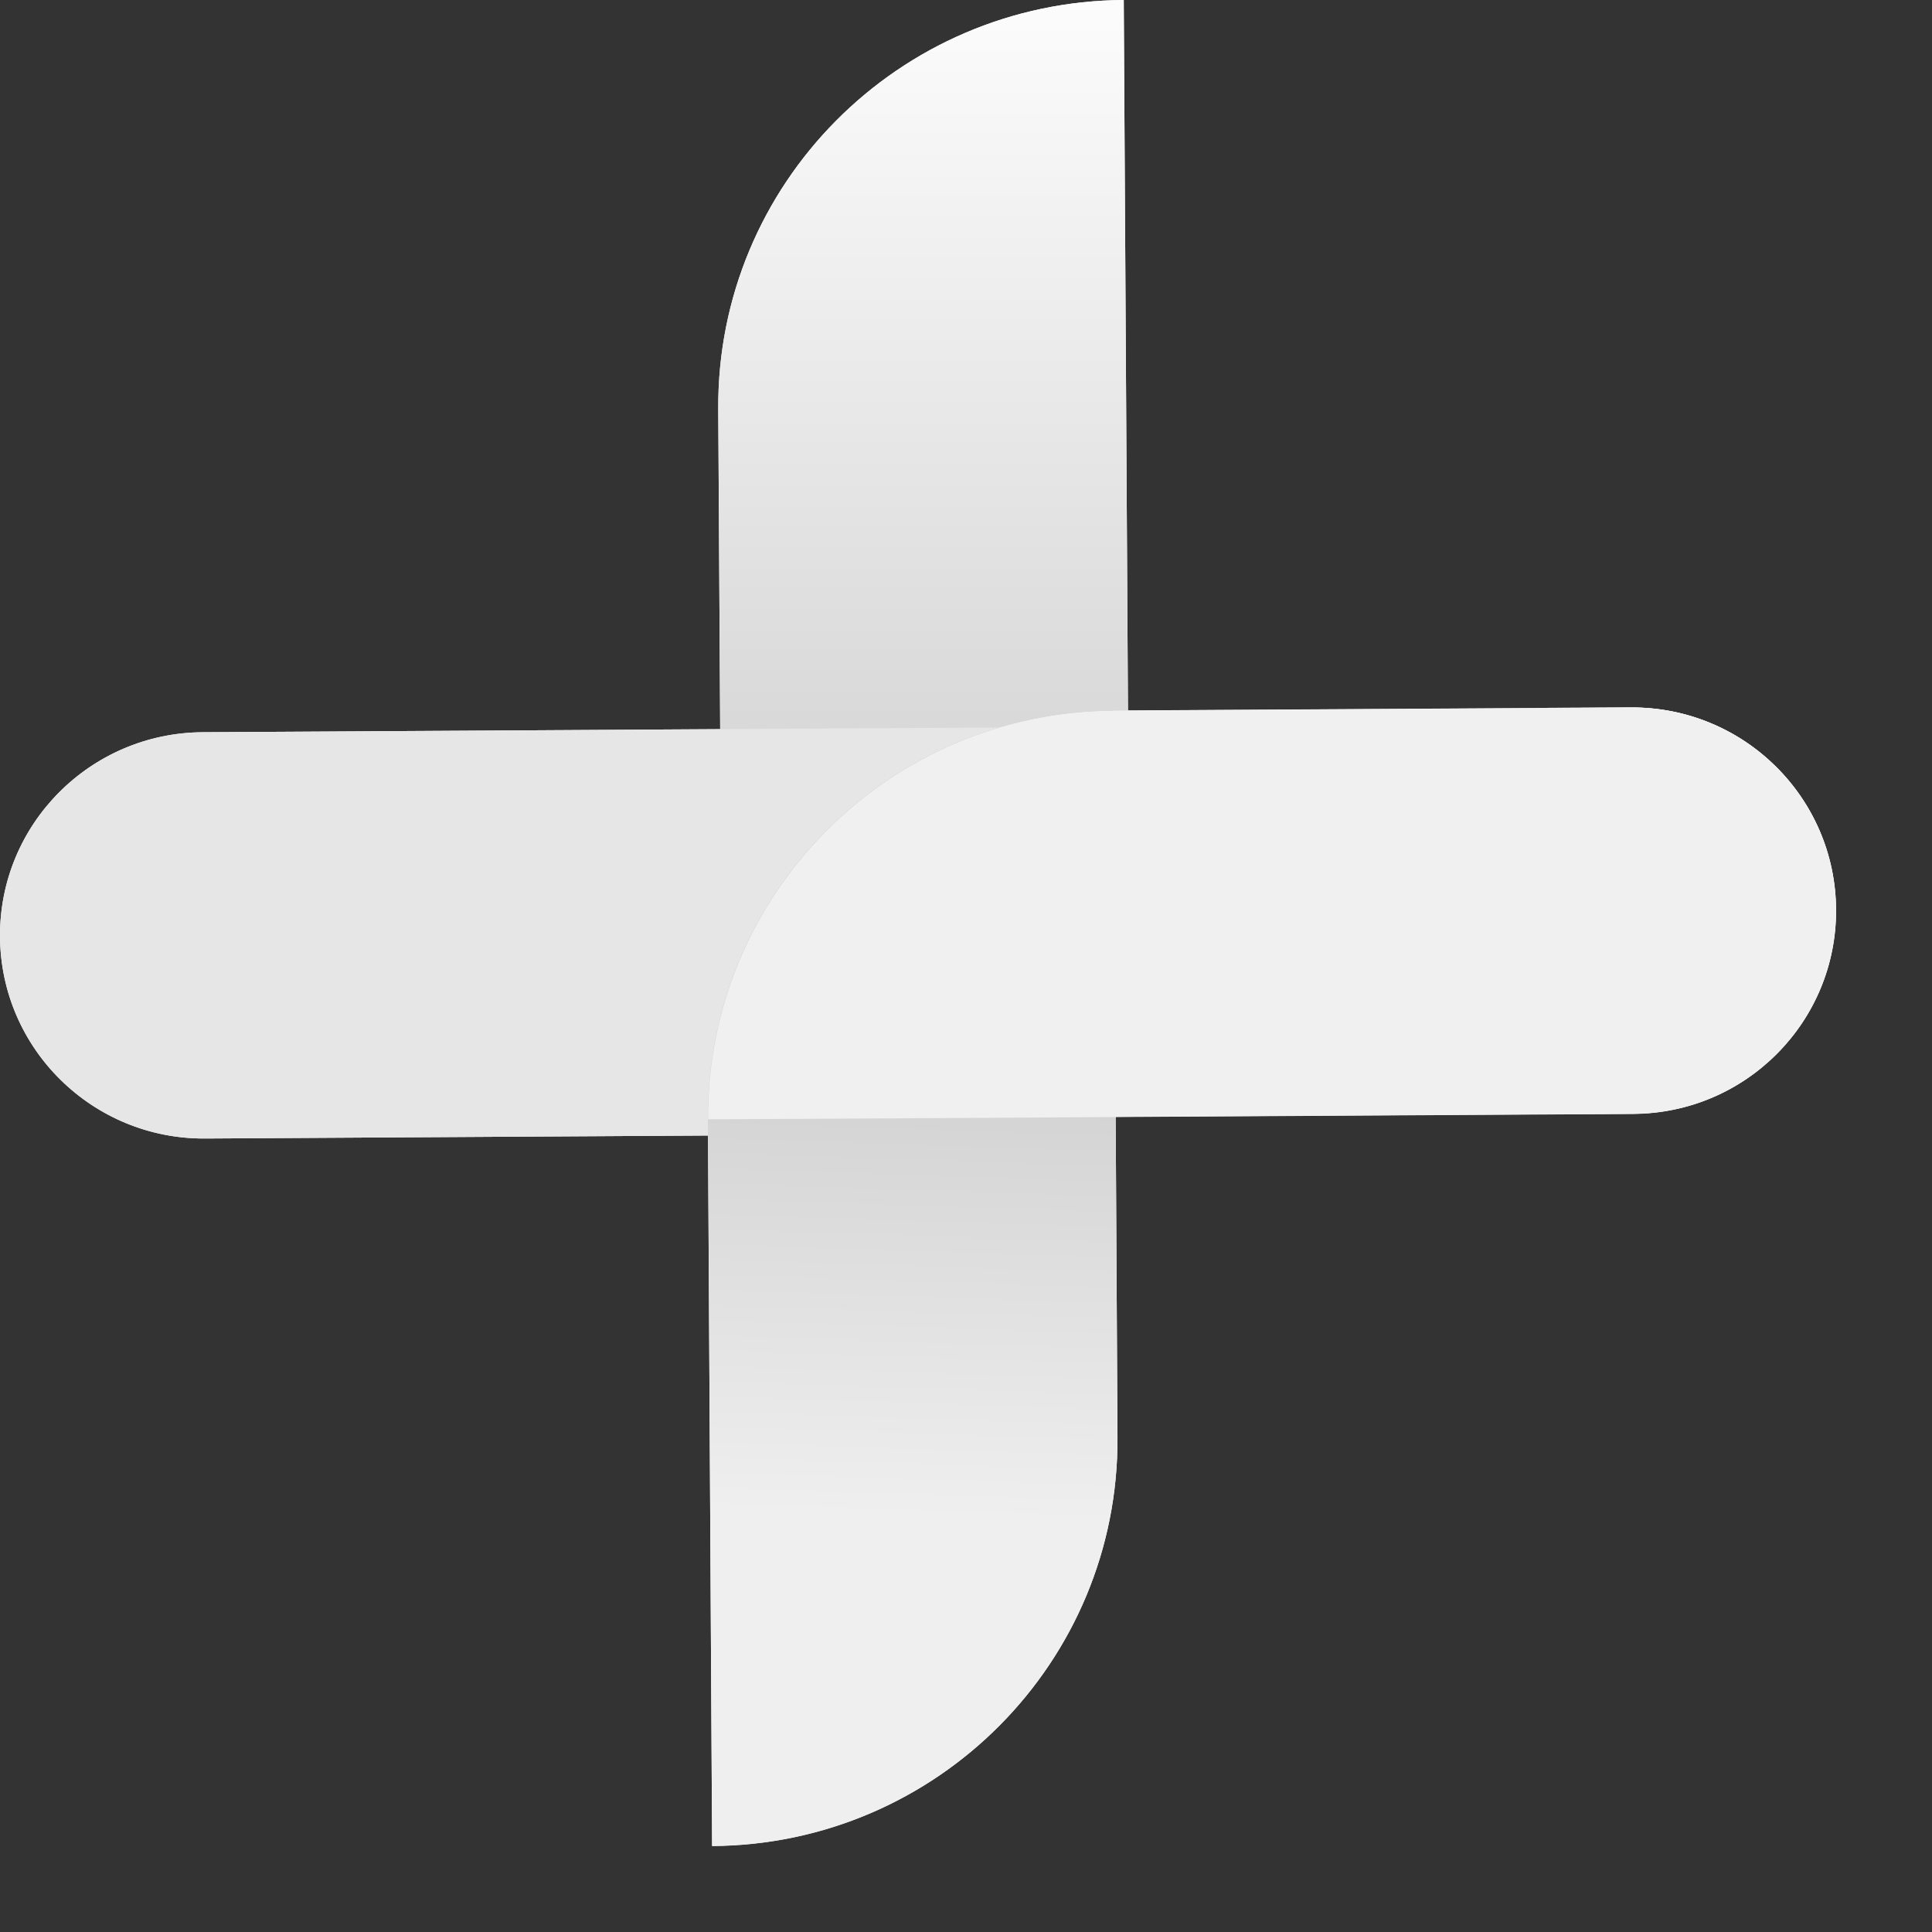
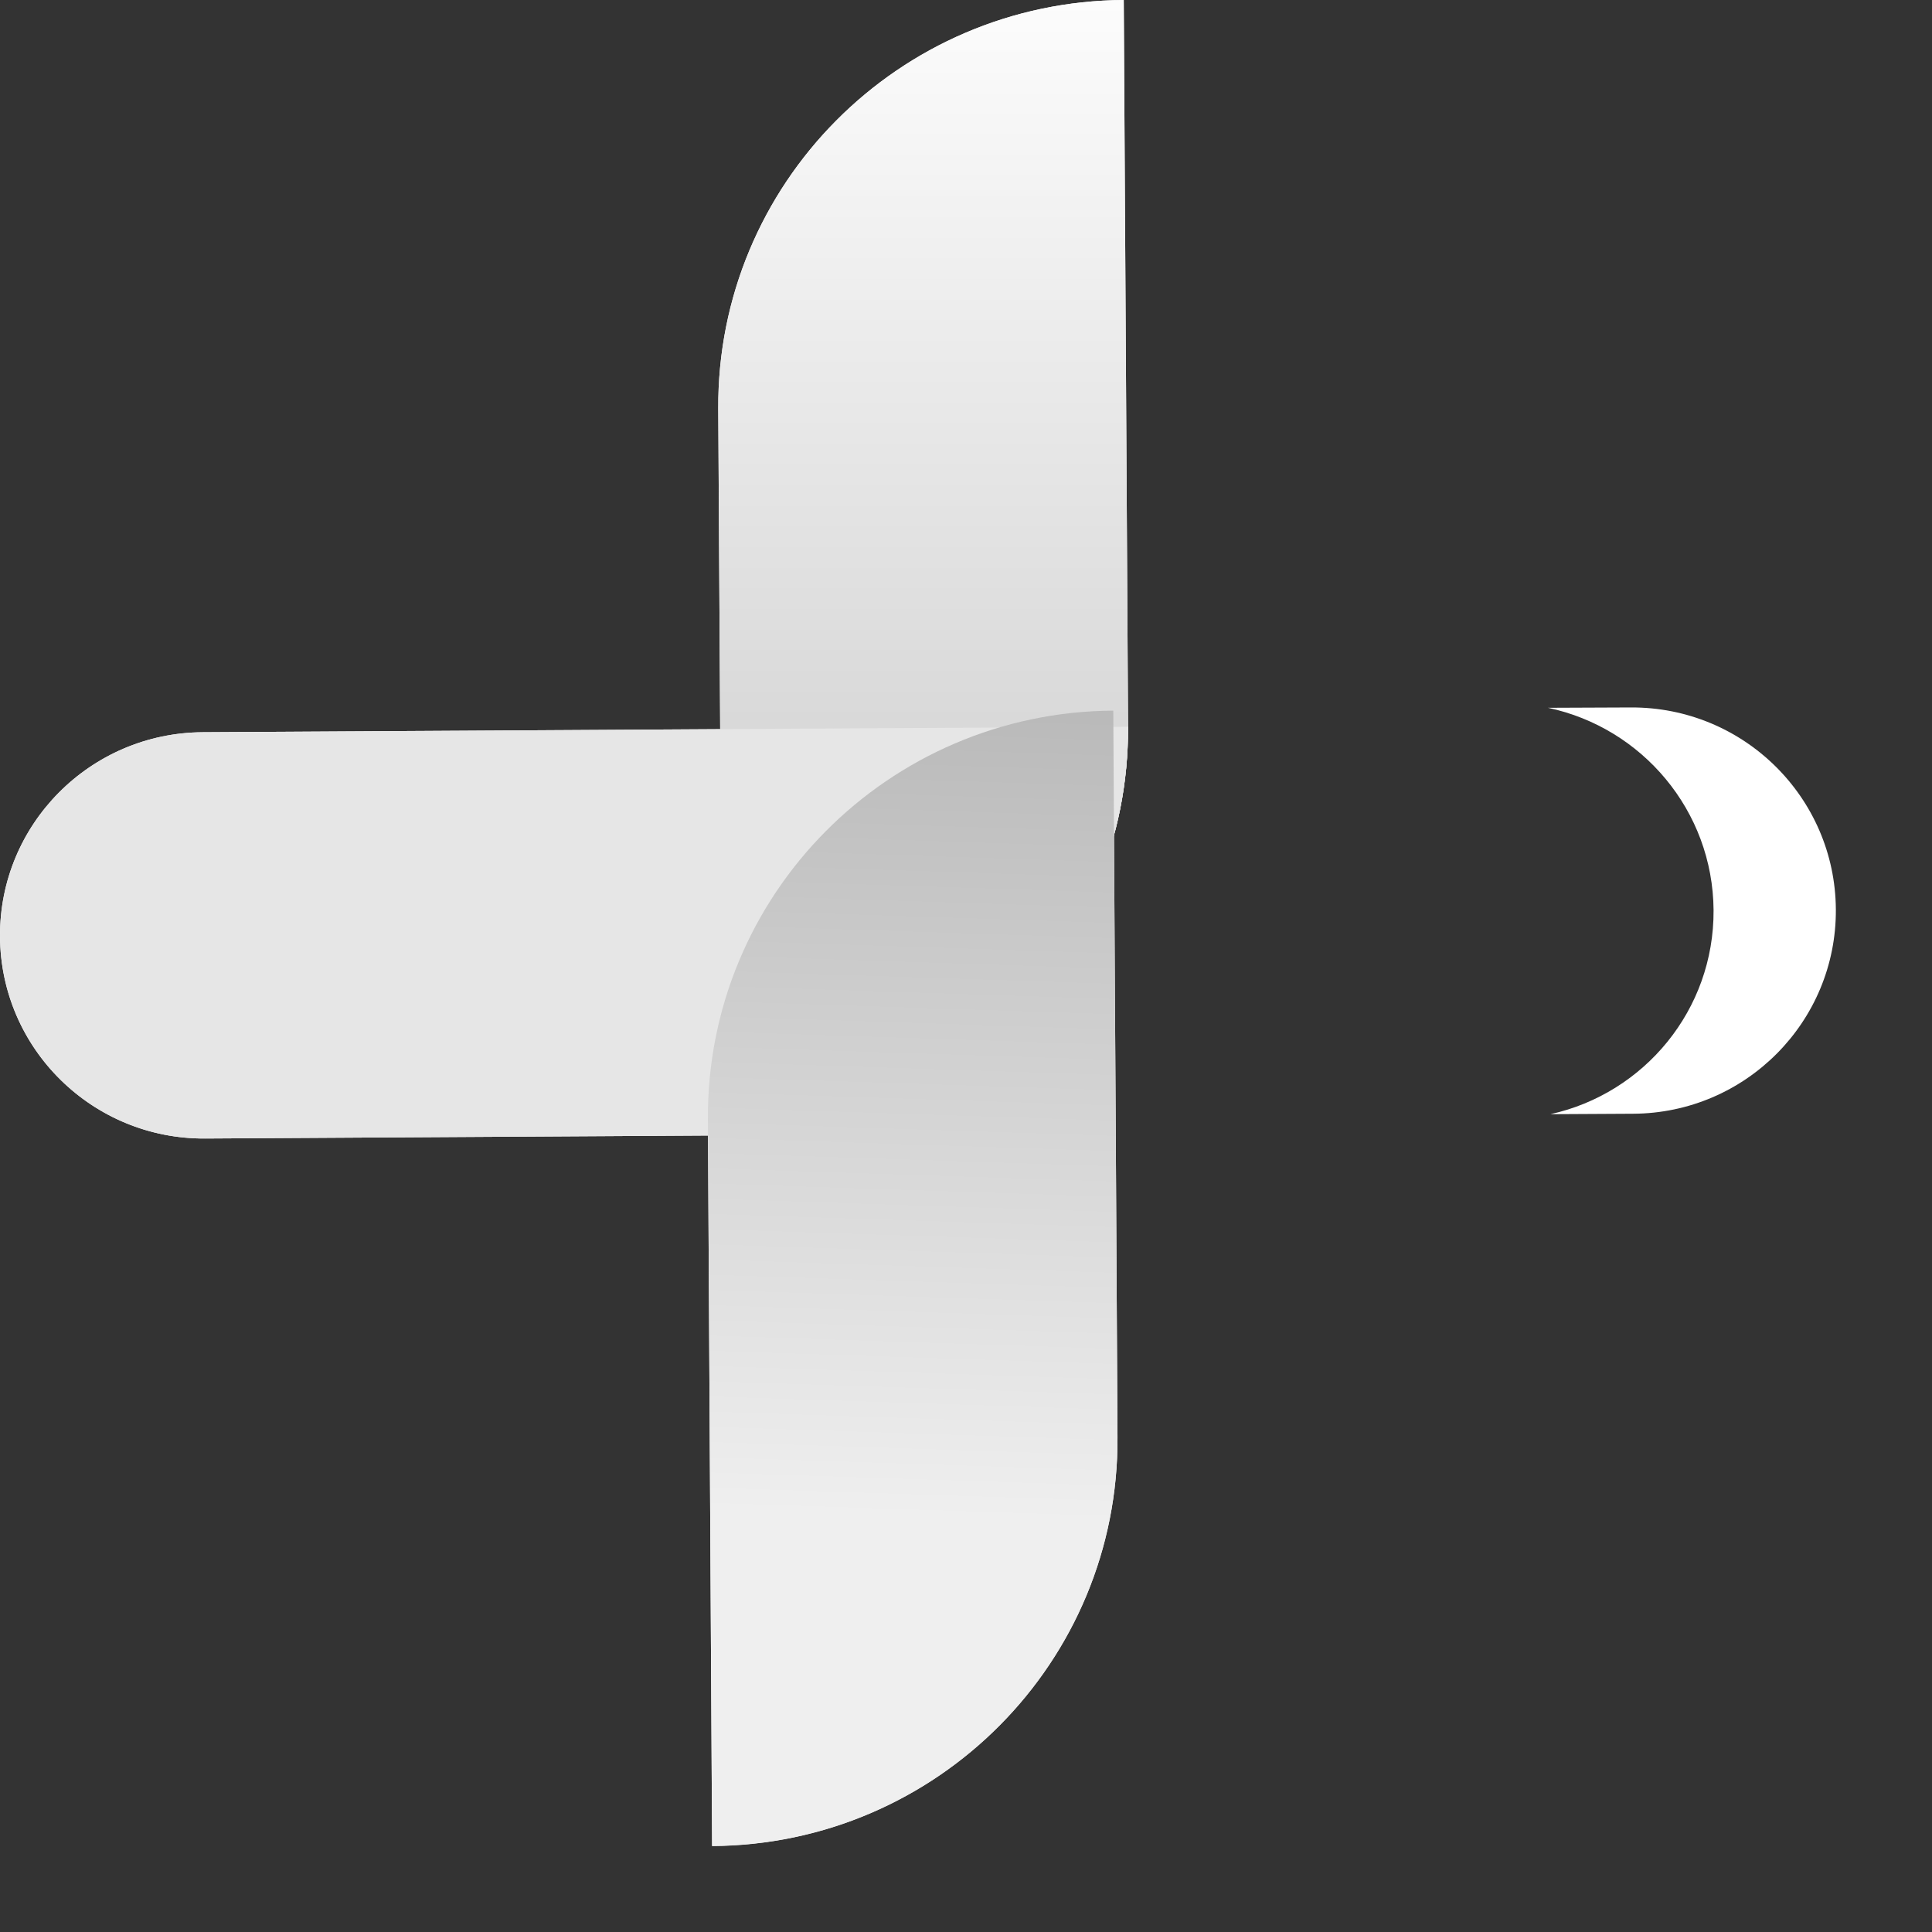
<svg xmlns="http://www.w3.org/2000/svg" width="17" height="17" viewBox="0 0 17 17" fill="none">
  <rect x="0" y="0" width="17" height="17" fill="#333333" stroke="none" />
  <path d="M6.344 7.558L6.337 6.416L6.32 3.596C6.309 1.622 7.906 0.012 9.888 0L9.926 6.394C9.938 8.369 8.341 9.979 6.359 9.991L6.344 7.558Z" fill="white" />
  <path d="M7.484 6.409L6.337 6.416L1.784 6.443C0.793 6.449 -0.006 7.254 3.14968e-05 8.241C0.006 9.228 0.814 10.024 1.805 10.018L6.358 9.991C8.34 9.98 9.937 8.369 9.925 6.395L7.484 6.409Z" fill="white" />
  <path d="M9.81 8.685L9.817 9.827L9.833 12.647C9.845 14.621 8.248 16.231 6.266 16.243L6.229 9.848C6.217 7.874 7.814 6.264 9.796 6.252L9.81 8.685Z" fill="white" />
-   <path d="M8.672 9.834L9.819 9.827L14.372 9.8C15.363 9.795 16.162 8.99 16.156 8.002C16.15 7.015 15.342 6.219 14.351 6.225L9.798 6.252C7.816 6.263 6.219 7.874 6.231 9.848L8.672 9.834Z" fill="white" />
  <path d="M15.078 8.009C15.083 8.886 14.468 9.622 13.642 9.804L14.37 9.8C15.361 9.795 16.16 8.99 16.154 8.002C16.148 7.015 15.34 6.219 14.348 6.225L13.621 6.228C14.448 6.403 15.072 7.132 15.078 8.009Z" fill="white" />
  <path d="M6.344 7.558L6.337 6.416L6.32 3.596C6.309 1.622 7.906 0.012 9.888 0L9.926 6.394C9.938 8.369 8.341 9.979 6.359 9.991L6.344 7.558Z" fill="url(#paint0_linear_2092_11255)" />
  <path d="M7.484 6.409L6.337 6.416L1.784 6.443C0.793 6.449 -0.006 7.254 3.14968e-05 8.241C0.006 9.228 0.814 10.024 1.805 10.018L6.358 9.991C8.34 9.98 9.937 8.369 9.925 6.395L7.484 6.409Z" fill="#E6E6E6" />
  <path d="M9.81 8.685L9.817 9.828L9.833 12.647C9.845 14.622 8.248 16.232 6.266 16.244L6.229 9.849C6.217 7.875 7.814 6.265 9.796 6.253L9.81 8.685Z" fill="url(#paint1_linear_2092_11255)" />
-   <path d="M8.672 9.836L9.819 9.829L14.372 9.802C15.363 9.796 16.162 8.991 16.156 8.003C16.15 7.016 15.342 6.22 14.351 6.226L9.798 6.253C7.816 6.264 6.219 7.875 6.231 9.849L8.672 9.836Z" fill="#F0F0F0" />
  <defs>
    <linearGradient id="paint0_linear_2092_11255" x1="8.123" y1="0" x2="8.123" y2="9.991" gradientUnits="userSpaceOnUse">
      <stop stop-color="#FCFCFC" />
      <stop offset="1" stop-color="#C5C5C5" />
    </linearGradient>
    <linearGradient id="paint1_linear_2092_11255" x1="8.031" y1="6.253" x2="7.799" y2="13.343" gradientUnits="userSpaceOnUse">
      <stop stop-color="#BABABA" />
      <stop offset="1" stop-color="#EFEFEF" />
    </linearGradient>
  </defs>
</svg>